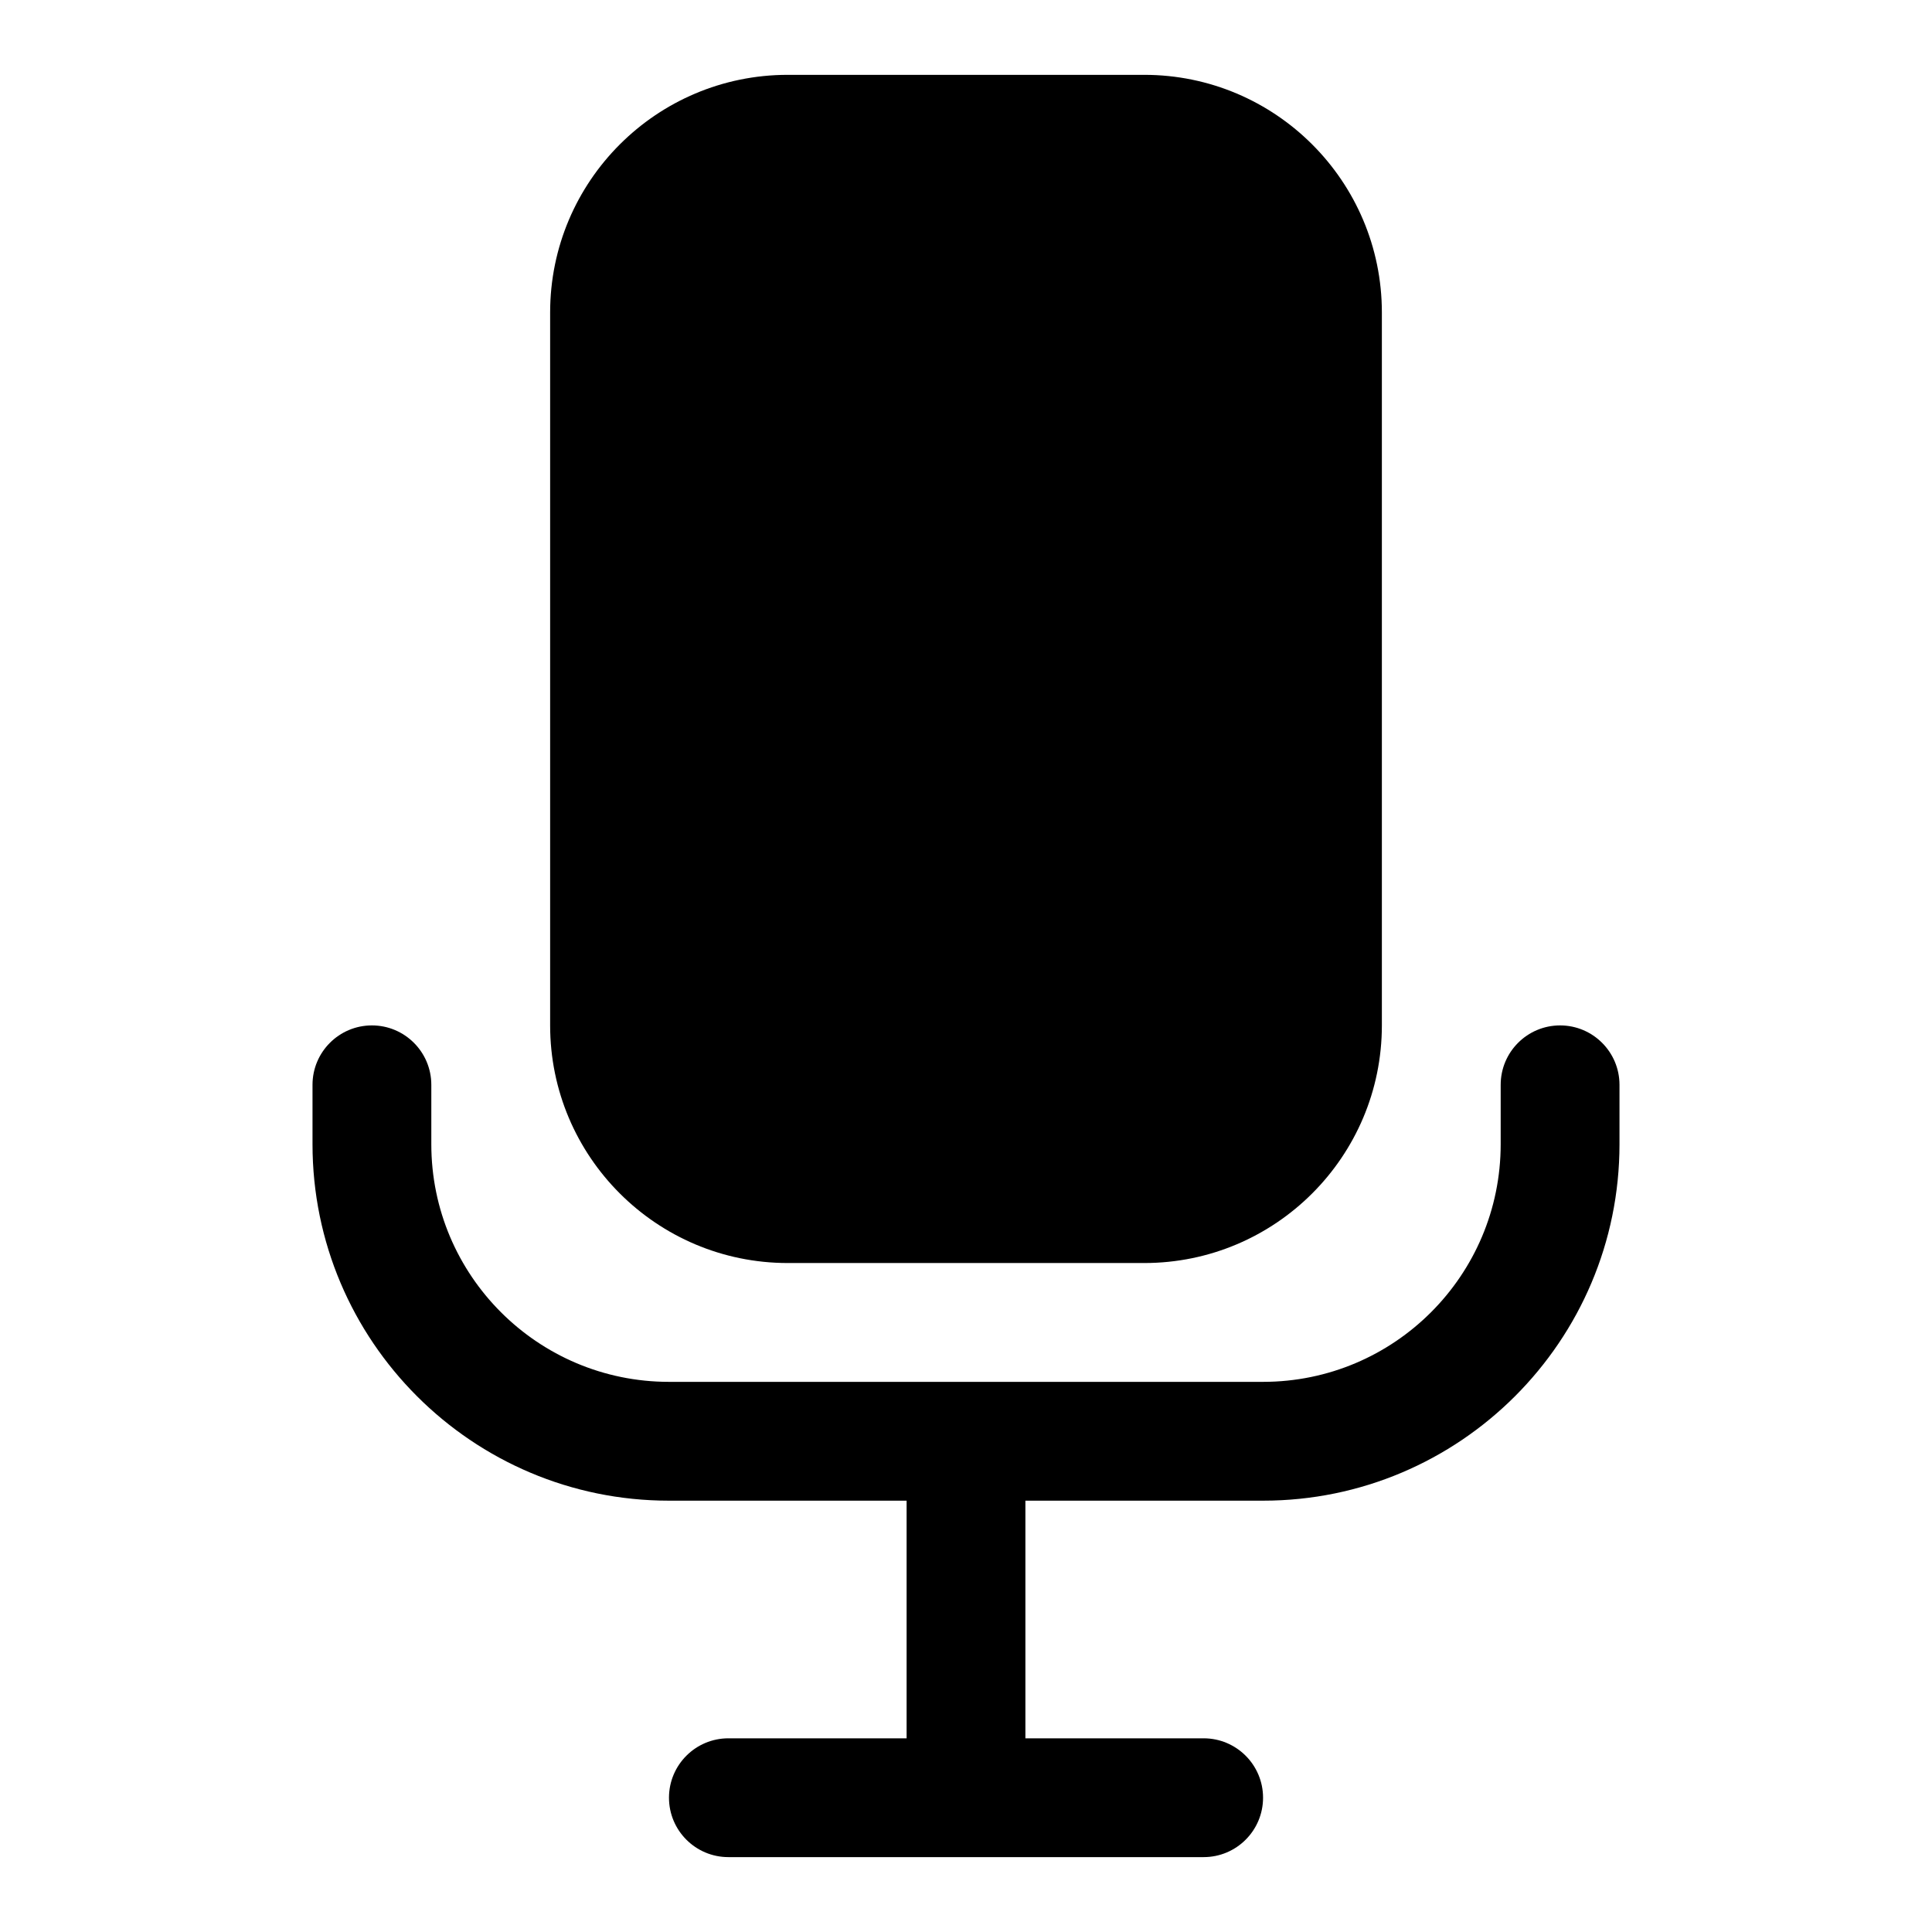
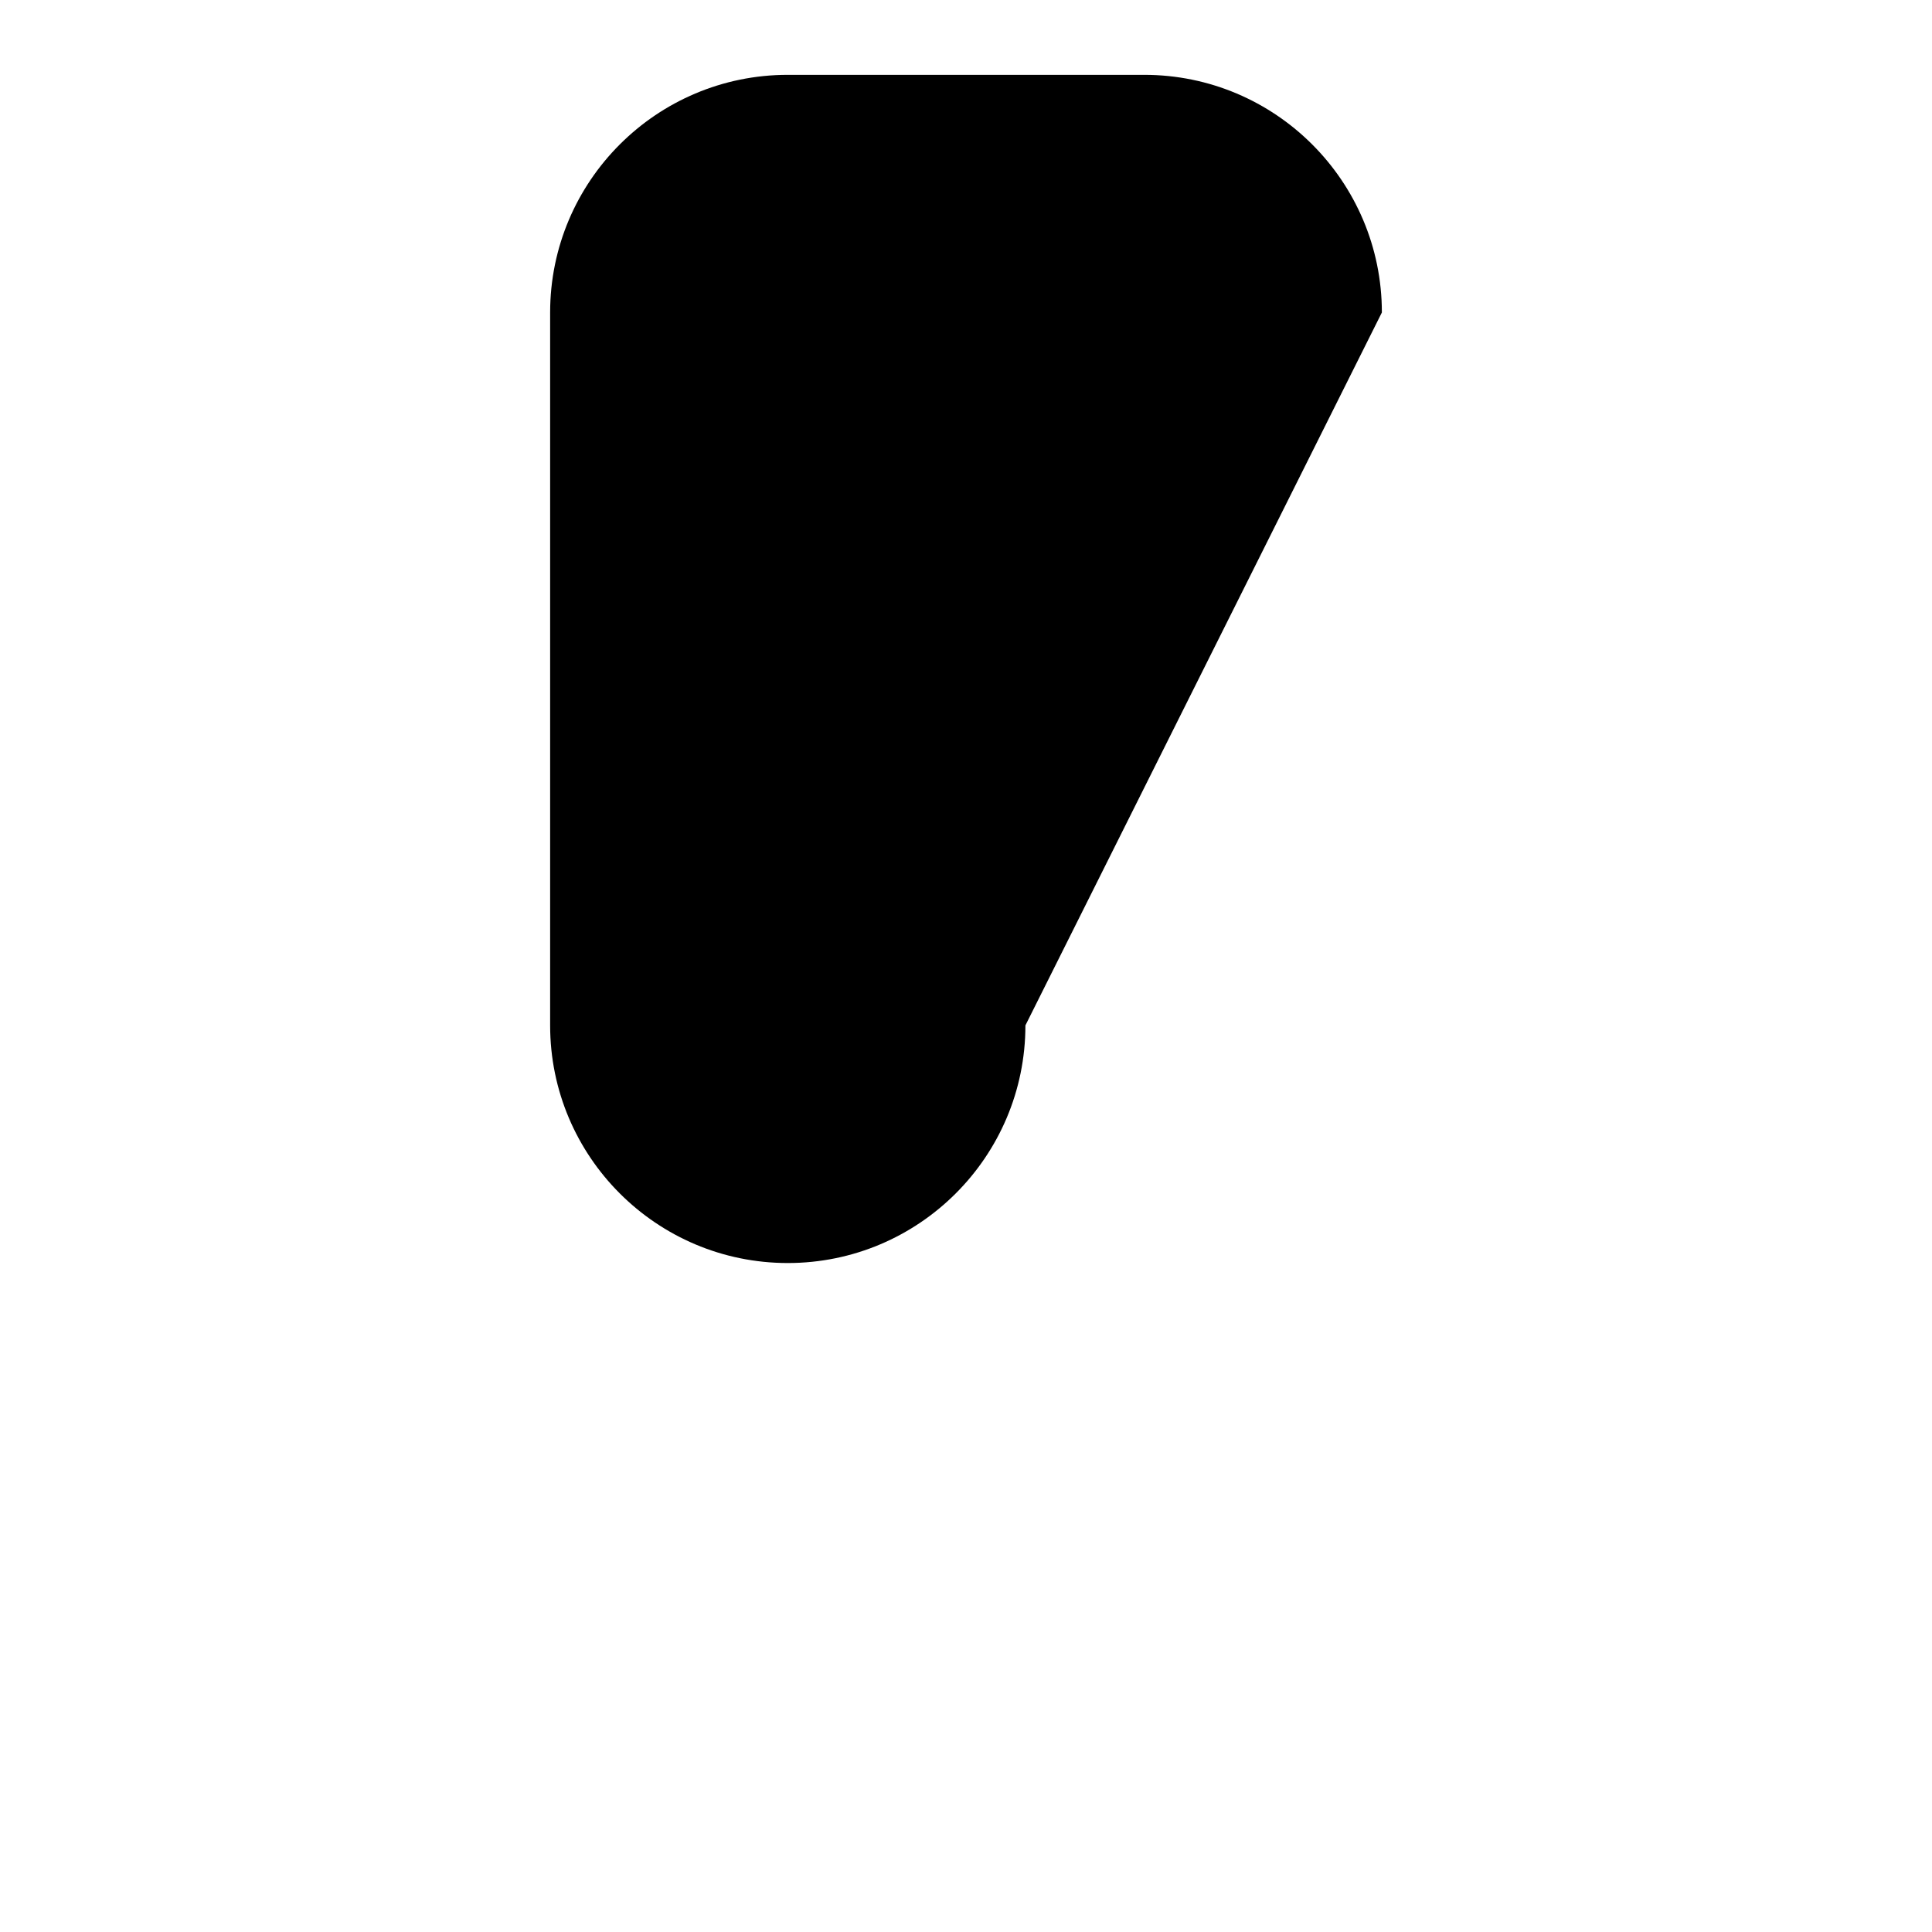
<svg xmlns="http://www.w3.org/2000/svg" fill="#000000" width="800px" height="800px" version="1.1" viewBox="144 144 512 512">
  <g fill-rule="evenodd">
-     <path d="m510.21 226.81c0-34.762-28.215-62.977-62.977-62.977h-94.465c-34.762 0-62.977 28.215-62.977 62.977v188.93c0 34.762 28.215 62.977 62.977 62.977h94.465c34.762 0 62.977-28.215 62.977-62.977z" />
-     <path d="m415.74 604.67v-62.977h62.977c52.129 0 94.465-42.336 94.465-94.465v-15.742c0-8.691-7.055-15.742-15.742-15.742-8.691 0-15.742 7.055-15.742 15.742v15.742c0 34.762-28.215 62.977-62.977 62.977h-157.44c-34.762 0-62.977-28.215-62.977-62.977v-15.742c0-8.691-7.055-15.742-15.742-15.742-8.691 0-15.742 7.055-15.742 15.742v15.742c0 52.129 42.336 94.465 94.465 94.465h62.977v62.977h-47.23c-8.691 0-15.742 7.055-15.742 15.742 0 8.691 7.055 15.742 15.742 15.742h125.95c8.691 0 15.742-7.055 15.742-15.742 0-8.691-7.055-15.742-15.742-15.742z" />
+     <path d="m510.21 226.81c0-34.762-28.215-62.977-62.977-62.977h-94.465c-34.762 0-62.977 28.215-62.977 62.977v188.93c0 34.762 28.215 62.977 62.977 62.977c34.762 0 62.977-28.215 62.977-62.977z" />
  </g>
</svg>